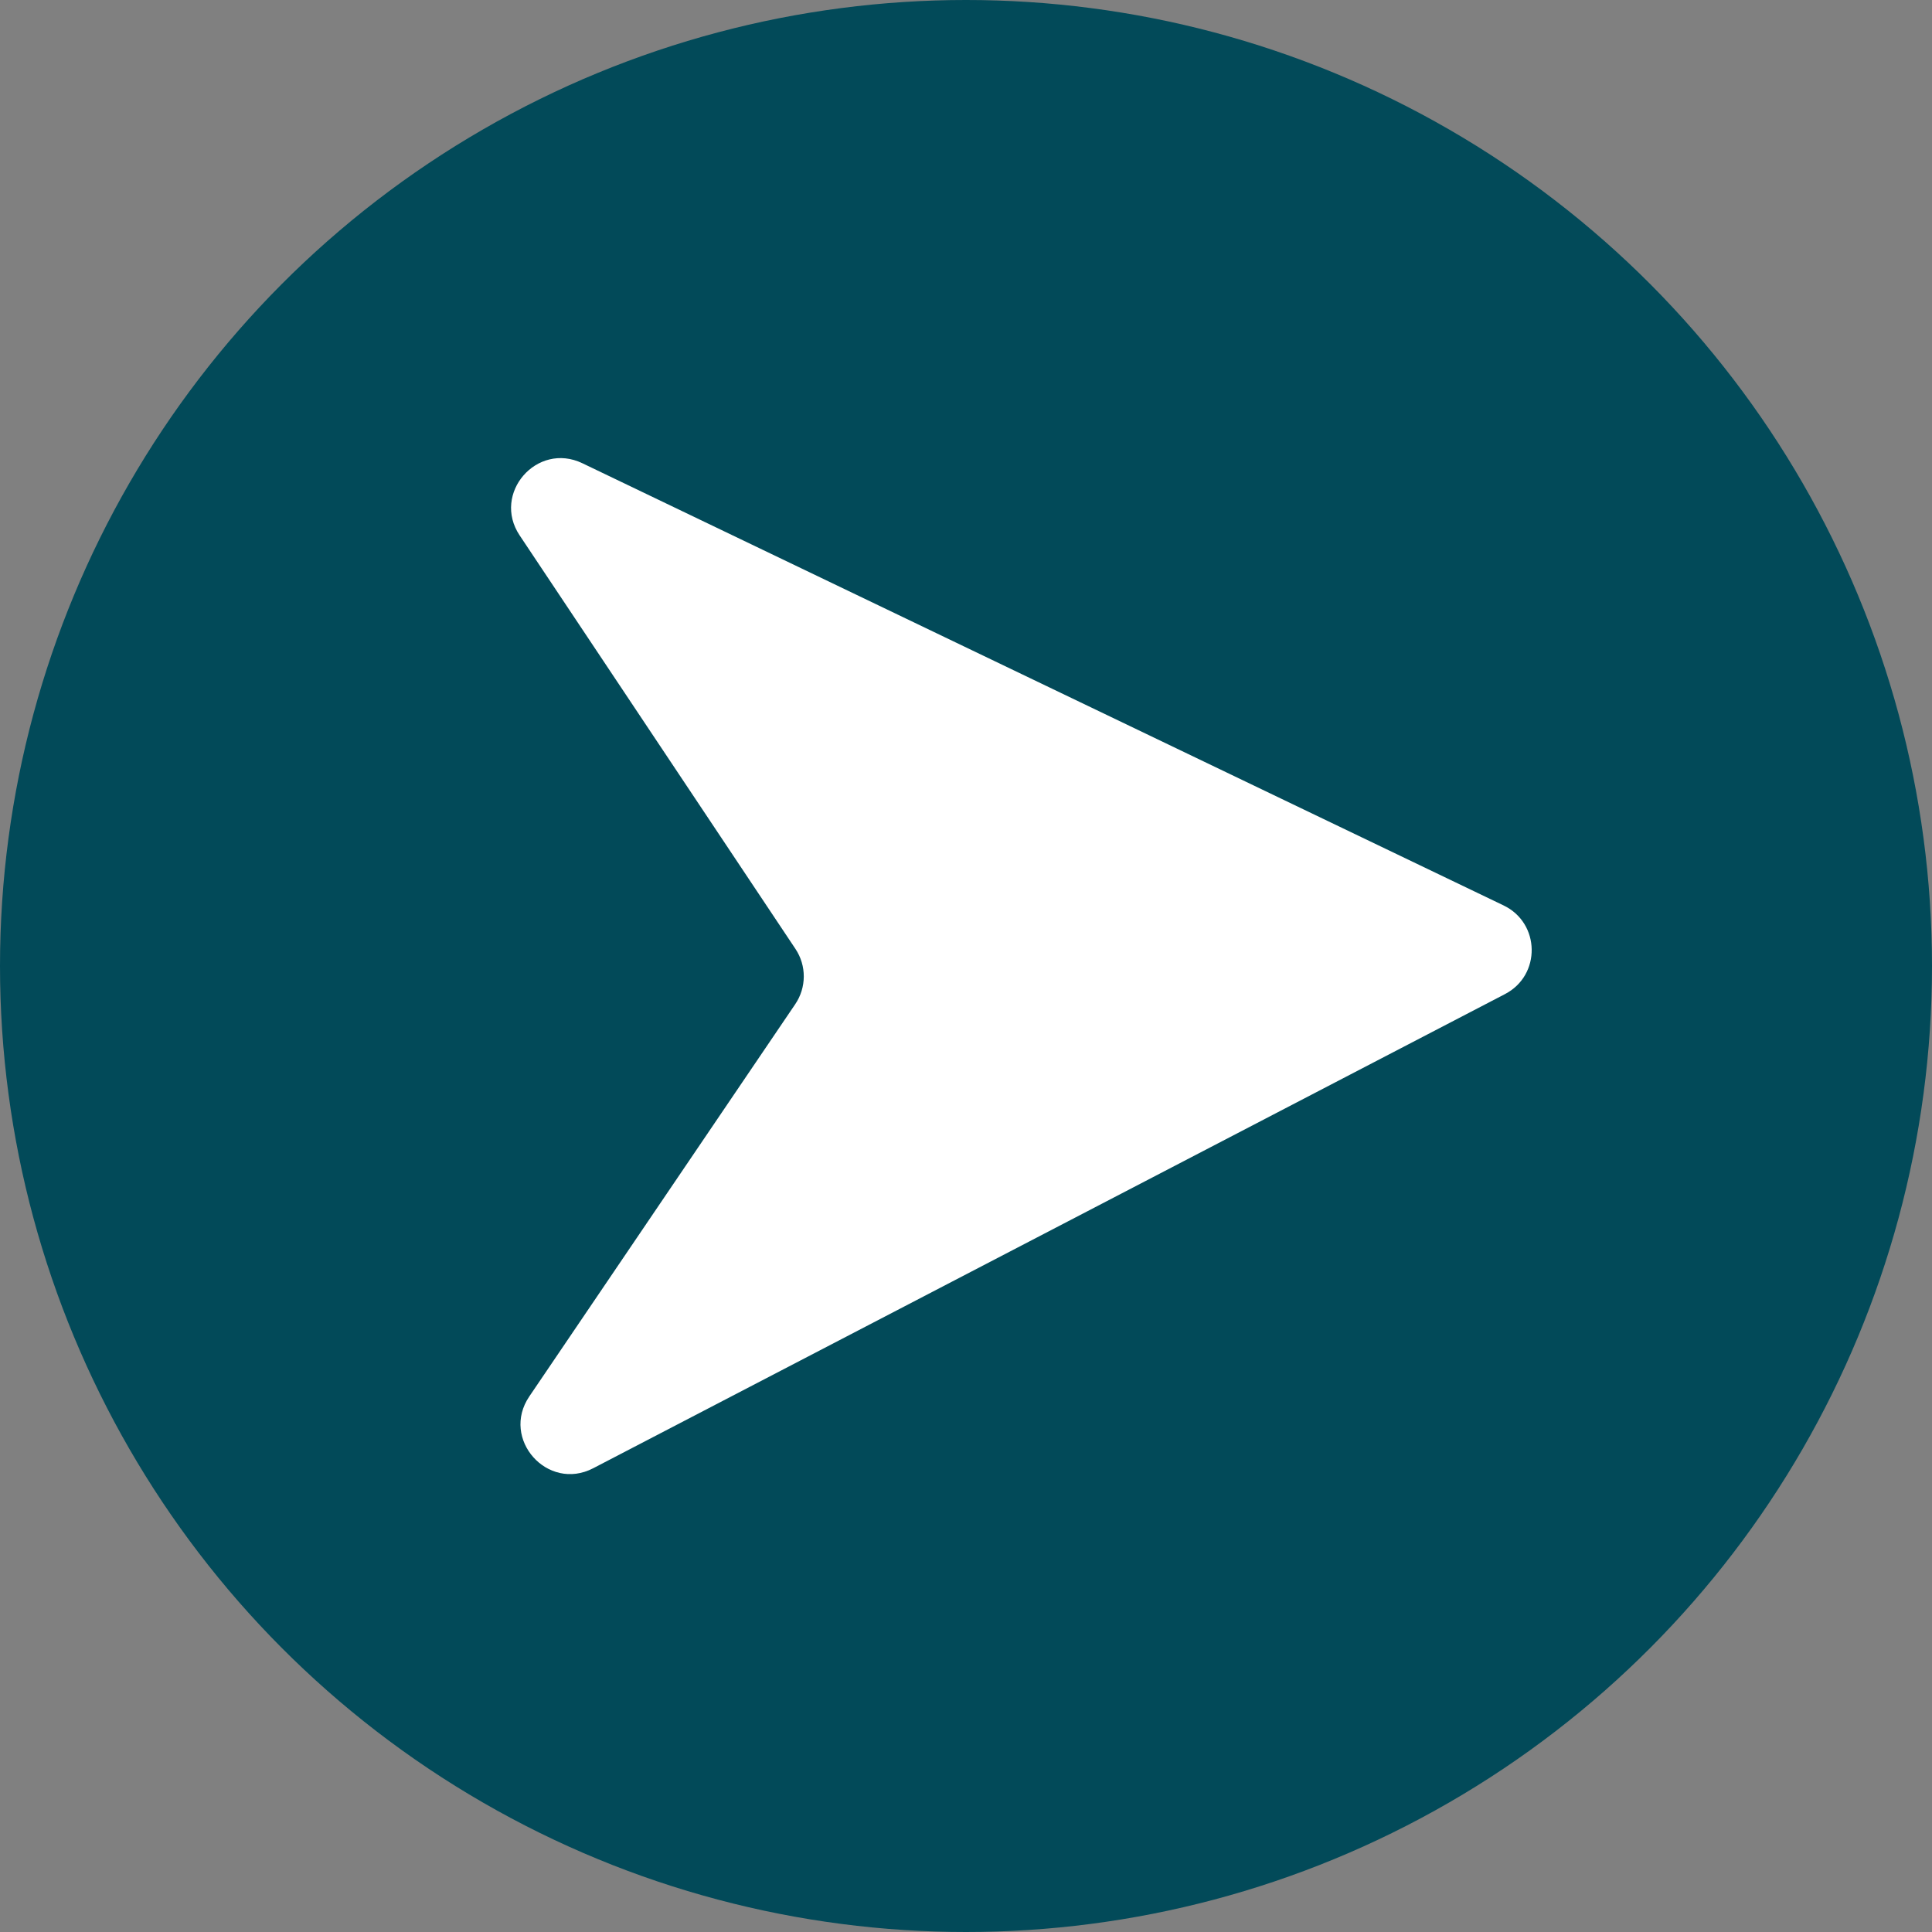
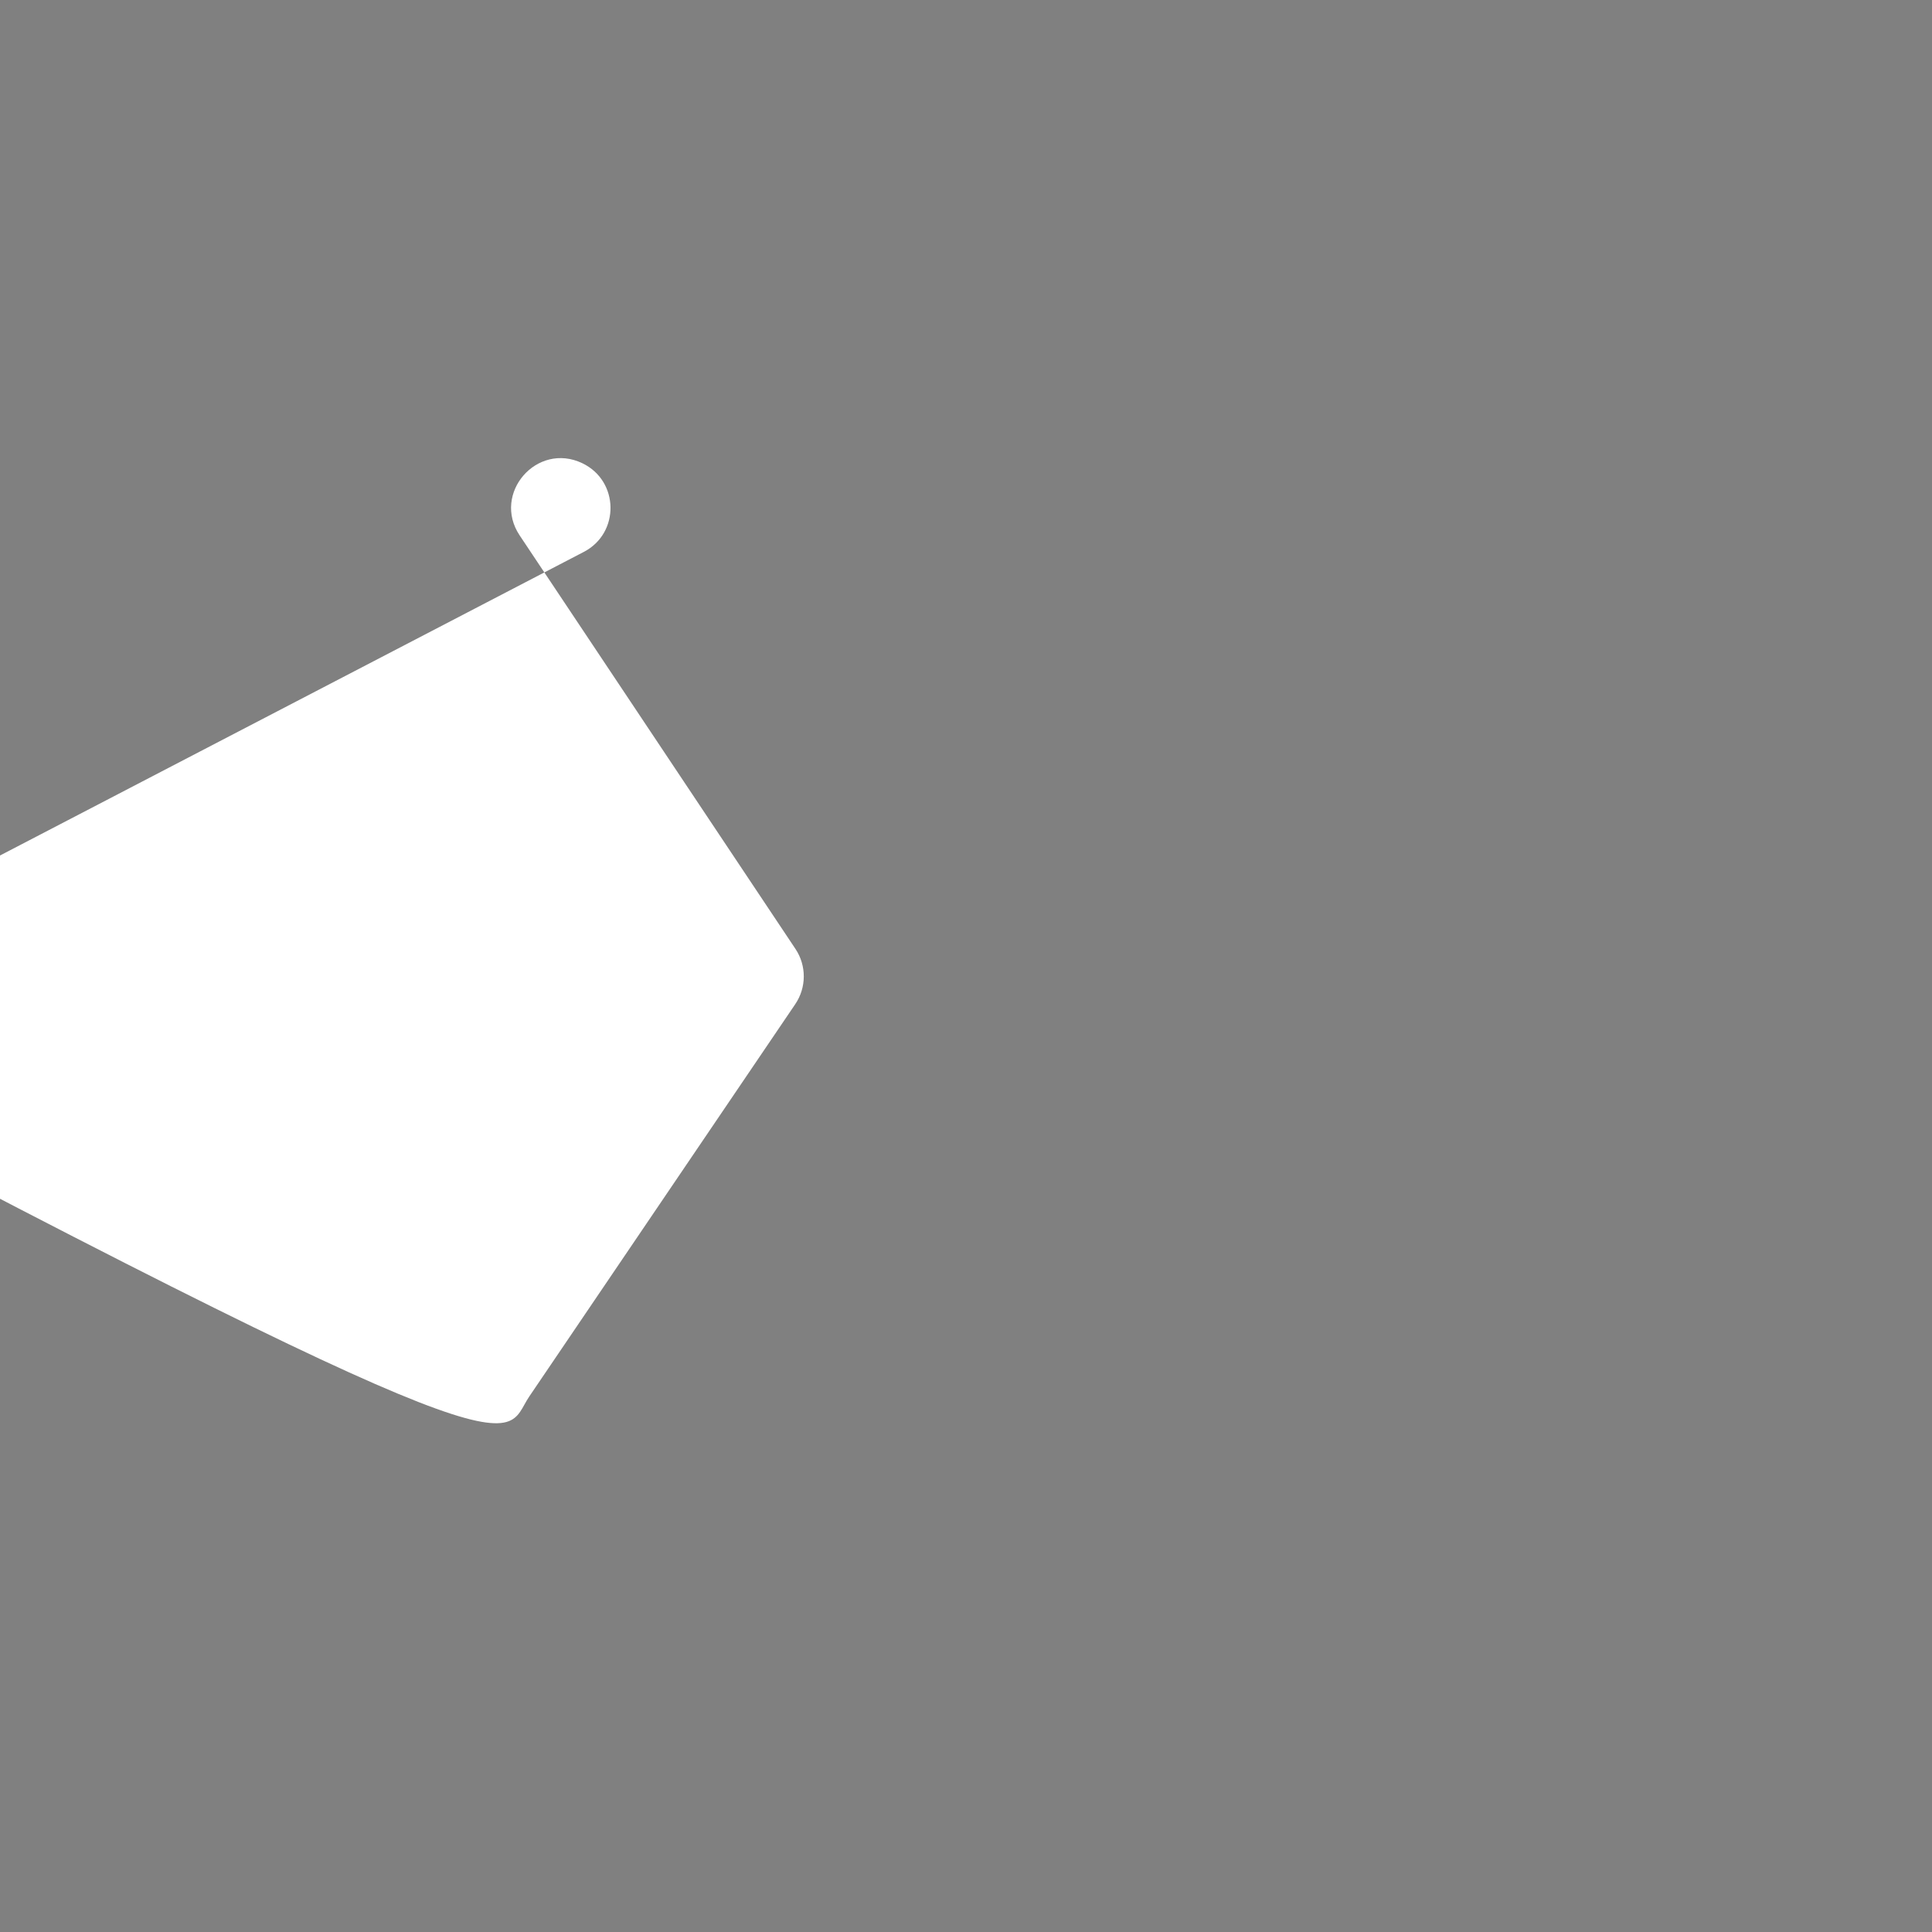
<svg xmlns="http://www.w3.org/2000/svg" fill="#000000" height="3824" preserveAspectRatio="xMidYMid meet" version="1" viewBox="0.0 0.0 3824.0 3824.0" width="3824" zoomAndPan="magnify">
  <rect x="0.0" y="0.0" width="3824.0" height="3824.0" fill="#808080" stroke="none" />
  <g id="change1_1">
-     <circle cx="1912" cy="1912" fill="#024a59" r="1912" />
-   </g>
+     </g>
  <g id="change2_1">
-     <path d="M1047.7,2763.9c175.4-258.8,350.9-517.6,526.3-776.3c22.4-33,22.6-76.3,0.4-109.5 c-181.9-272.8-363.9-545.6-545.8-818.3c-55.4-83,34.1-186.1,124.1-142.9c607.8,291.7,1215.6,583.5,1823.3,875.2 c72.9,35,74.6,138.2,2.8,175.5c-601.6,312.8-1203.1,625.6-1804.7,938.5C1083.8,2953,990.5,2848.2,1047.7,2763.9z" fill="#ffffff" />
+     <path d="M1047.7,2763.9c175.4-258.8,350.9-517.6,526.3-776.3c22.4-33,22.6-76.3,0.4-109.5 c-181.9-272.8-363.9-545.6-545.8-818.3c-55.4-83,34.1-186.1,124.1-142.9c72.9,35,74.6,138.2,2.8,175.5c-601.6,312.8-1203.1,625.6-1804.7,938.5C1083.8,2953,990.5,2848.2,1047.7,2763.9z" fill="#ffffff" />
  </g>
</svg>